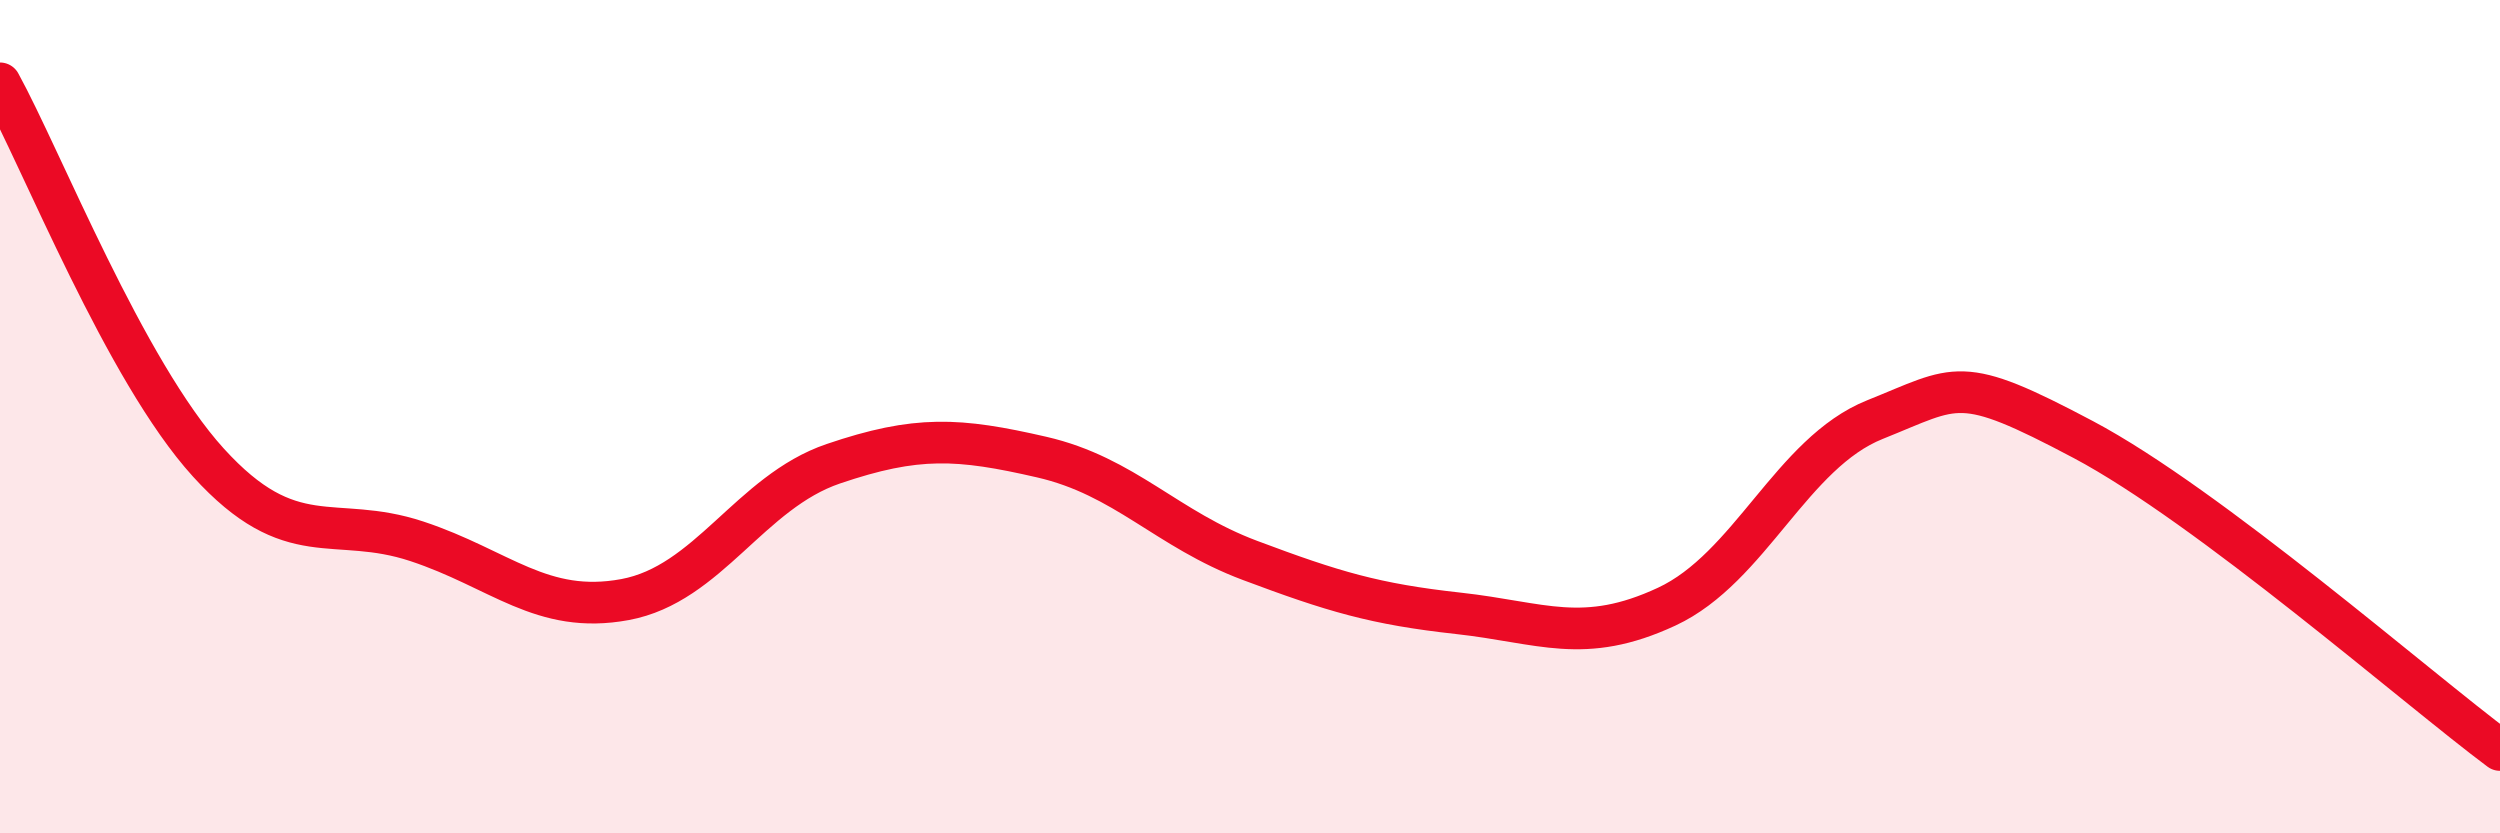
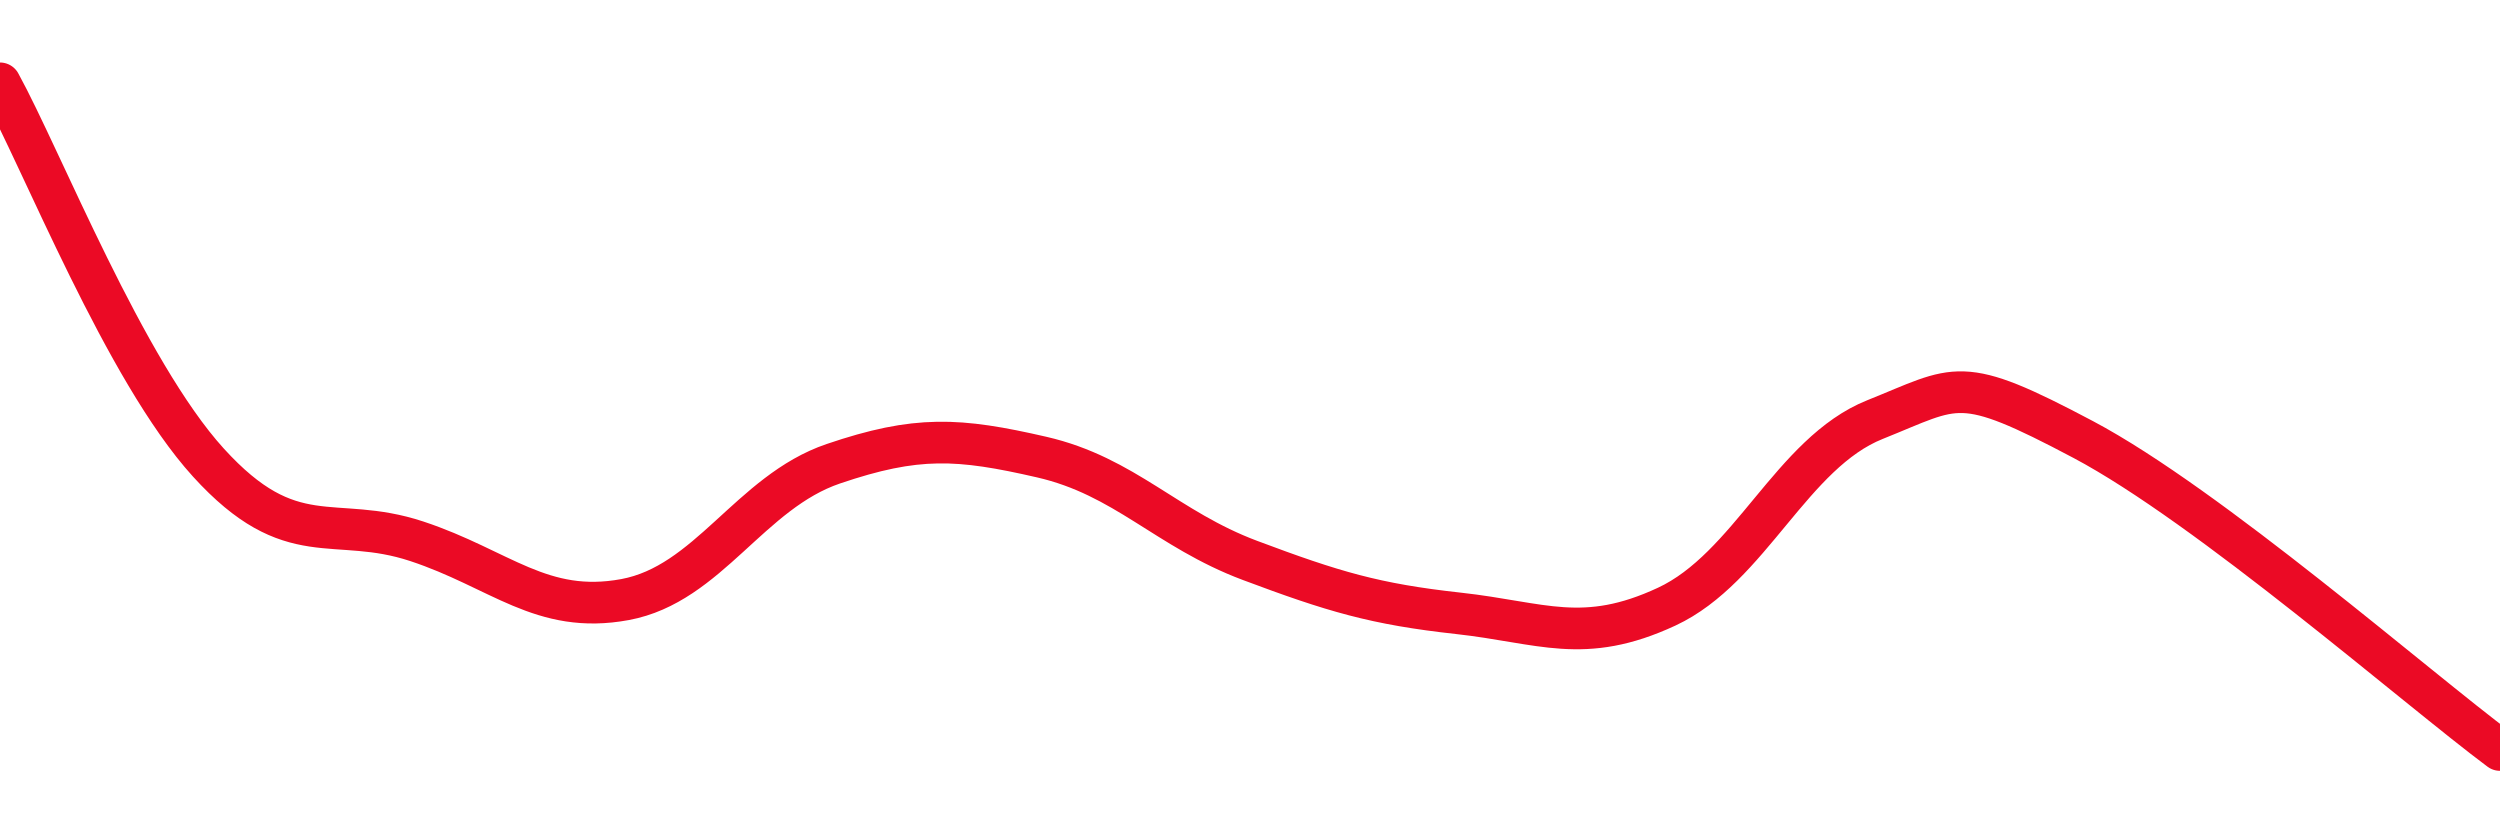
<svg xmlns="http://www.w3.org/2000/svg" width="60" height="20" viewBox="0 0 60 20">
-   <path d="M 0,2 C 1,3.82 3,8.9 5,11.1 C 7,13.3 8,12.33 10,12.99 C 12,13.65 13,14.76 15,14.39 C 17,14.02 18,11.81 20,11.13 C 22,10.45 23,10.51 25,10.97 C 27,11.43 28,12.7 30,13.45 C 32,14.2 33,14.5 35,14.72 C 37,14.94 38,15.49 40,14.56 C 42,13.63 43,10.87 45,10.07 C 47,9.27 47,8.96 50,10.55 C 53,12.14 58,16.51 60,18L60 20L0 20Z" fill="#EB0A25" opacity="0.1" stroke-linecap="round" stroke-linejoin="round" />
  <path d="M 0,2 C 1,3.82 3,8.9 5,11.1 C 7,13.3 8,12.33 10,12.99 C 12,13.65 13,14.76 15,14.39 C 17,14.02 18,11.81 20,11.13 C 22,10.45 23,10.51 25,10.97 C 27,11.43 28,12.7 30,13.45 C 32,14.2 33,14.5 35,14.72 C 37,14.94 38,15.49 40,14.56 C 42,13.63 43,10.87 45,10.07 C 47,9.27 47,8.96 50,10.55 C 53,12.14 58,16.51 60,18" stroke="#EB0A25" stroke-width="1" fill="none" stroke-linecap="round" stroke-linejoin="round" />
</svg>